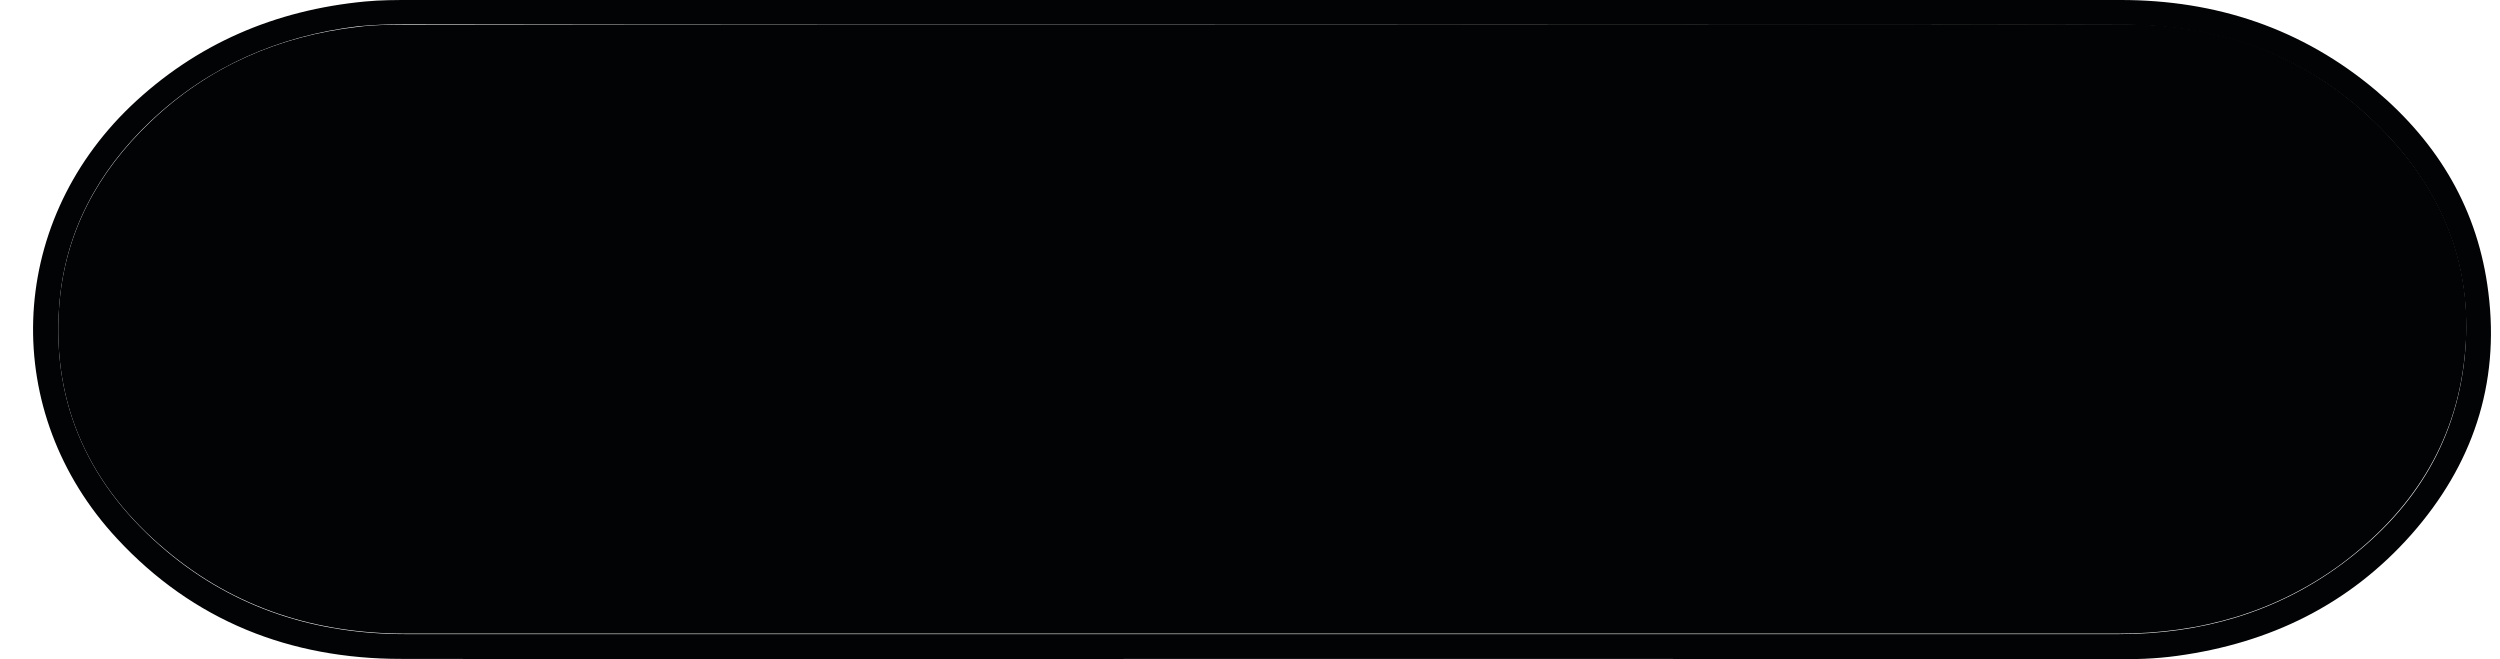
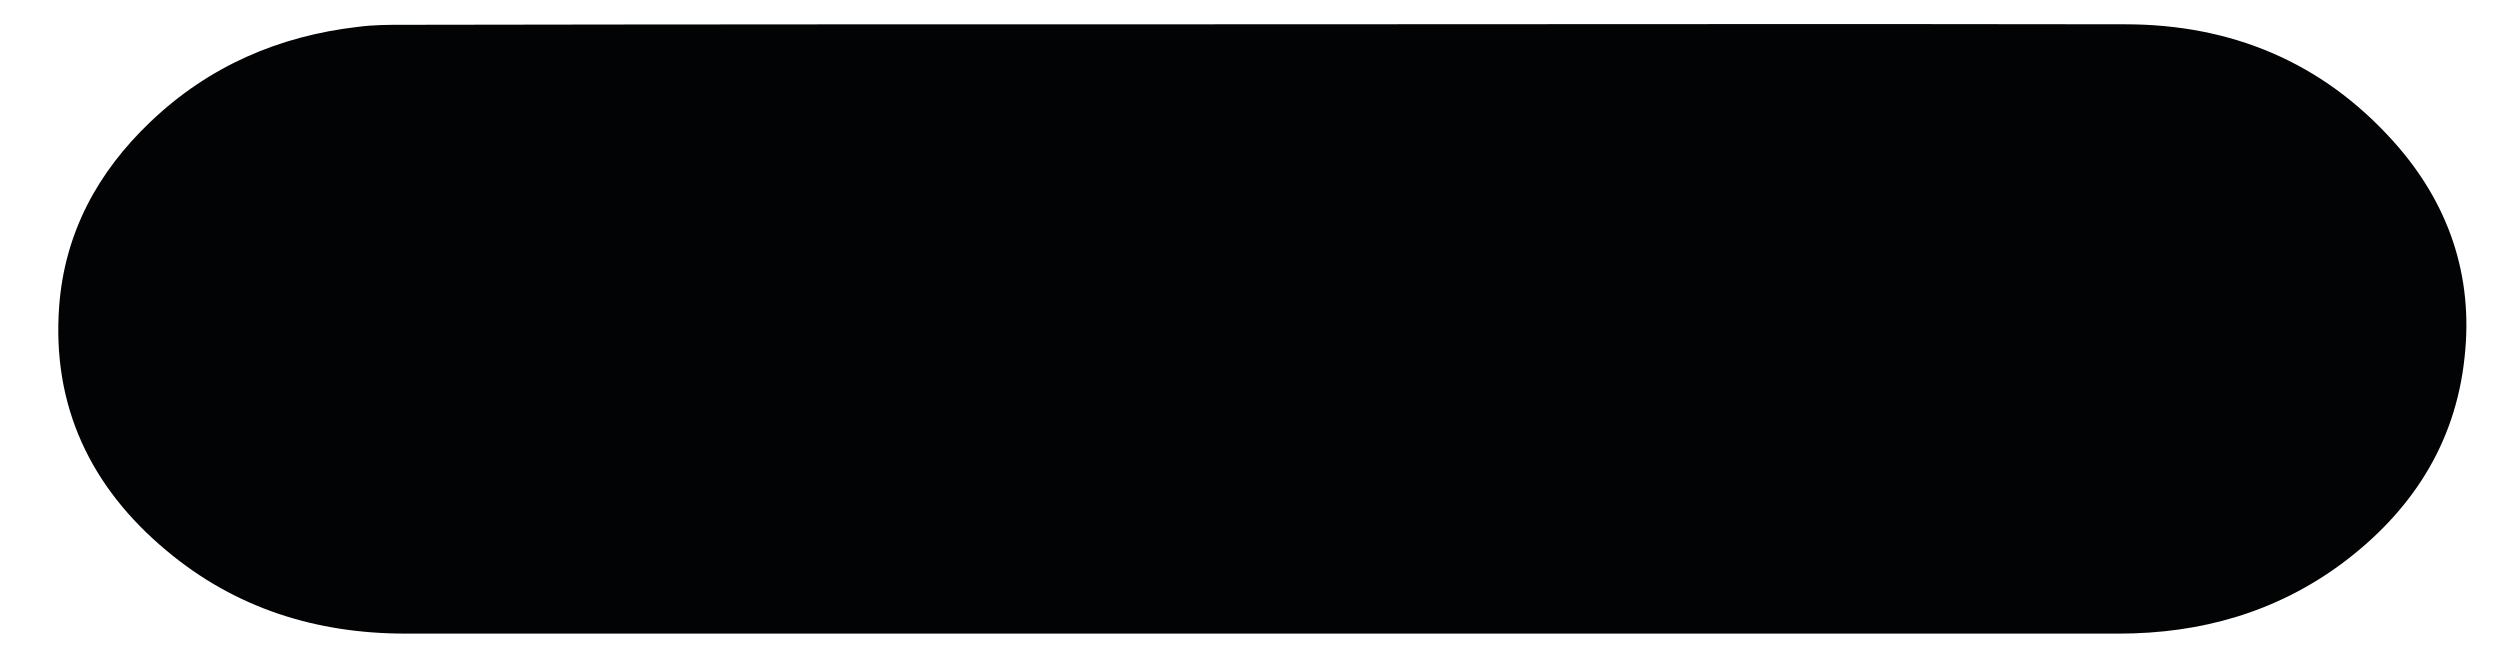
<svg xmlns="http://www.w3.org/2000/svg" fill="#000000" height="130.3" preserveAspectRatio="xMidYMid meet" version="1" viewBox="-11.5 -4.8 494.0 130.3" width="494" zoomAndPan="magnify">
  <g clip-rule="evenodd" fill-rule="evenodd">
    <g id="change1_1">
-       <path d="M237.9,125.4c-56.7,0-113.4,0.1-170.1,0c-22,0-41.1-7.5-56.2-23.8 c-23.1-24.9-21.9-61.8,2.7-85.4c13-12.4,28.6-19,46.3-20.7c3.1-0.3,6.2-0.3,9.3-0.3c112.5,0,225.1,0,337.6,0 c18.9,0,35.9,5.6,50.5,17.9c12.4,10.5,20.2,23.6,22.2,39.9c2.3,18.2-3.2,34.2-15.2,47.8c-12.3,13.9-28,21.5-46.3,24 c-4.3,0.6-8.5,0.7-12.8,0.7C349.9,125.4,293.9,125.4,237.9,125.4z M238.1,0C181.5,0,124.8,0,68.2,0c-3,0-6,0.1-9,0.4 C43.6,2.3,29.7,8.3,18.2,19.2C7.8,29.1,1.3,41.1,0.2,55.6c-1.5,19.8,6.2,35.9,21.2,48.5C35,115.5,51,120.5,68.6,120.5 c112.9,0,225.7,0,338.6,0c16.1,0,31-4.2,44-13.8c13.8-10.2,22.5-23.5,24.3-40.8c1.7-16.3-3.3-30.6-14.1-42.7 c-14.1-15.7-32.1-23-53-23.1C351.6-0.1,294.8,0,238.1,0z" fill="#020304" />
-     </g>
+       </g>
    <g id="change2_1">
      <path d="M238.1,0c56.8,0,113.5-0.1,170.3,0c20.9,0,38.9,7.4,53,23.1 c10.9,12.1,15.9,26.5,14.1,42.7c-1.8,17.2-10.6,30.6-24.3,40.8c-13,9.6-27.9,13.8-44,13.8c-112.9,0-225.7,0-338.6,0 c-17.6,0-33.6-5-47.2-16.4C6.4,91.5-1.3,75.4,0.2,55.6c1.1-14.4,7.6-26.4,18-36.3C29.7,8.3,43.6,2.3,59.3,0.5c3-0.4,6-0.4,9-0.4 C124.8,0,181.5,0,238.1,0z" fill="#020304" />
    </g>
  </g>
</svg>